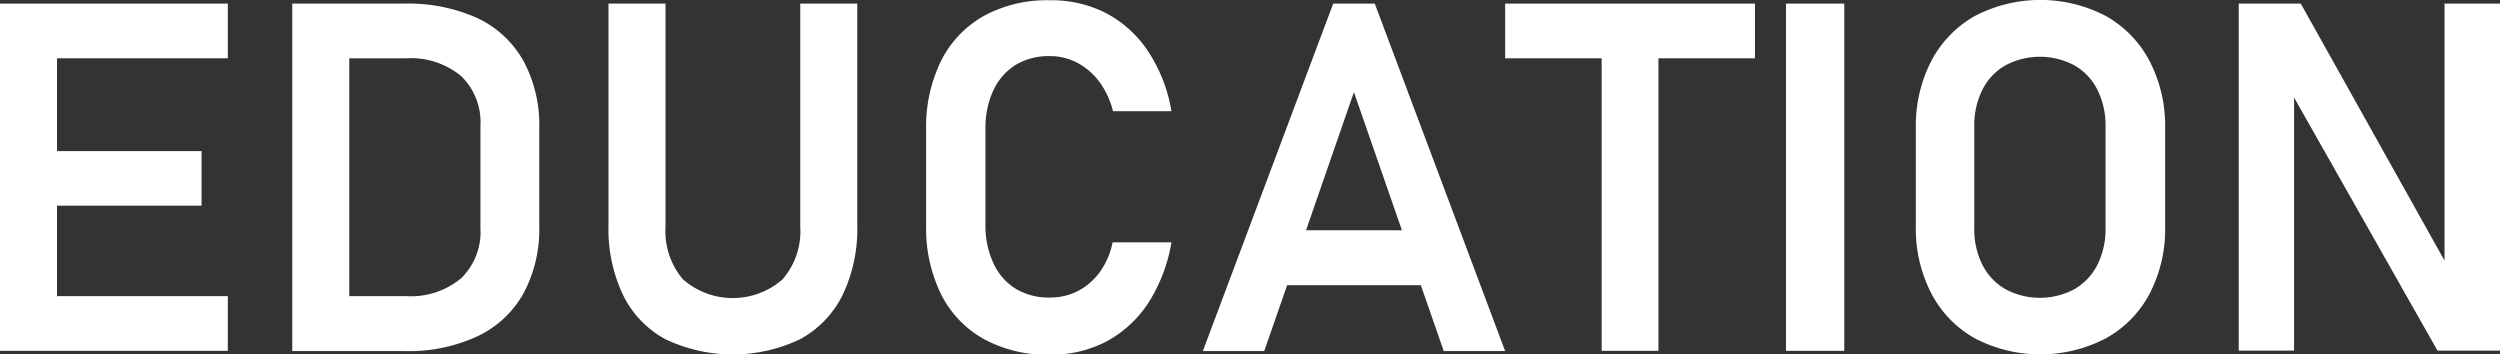
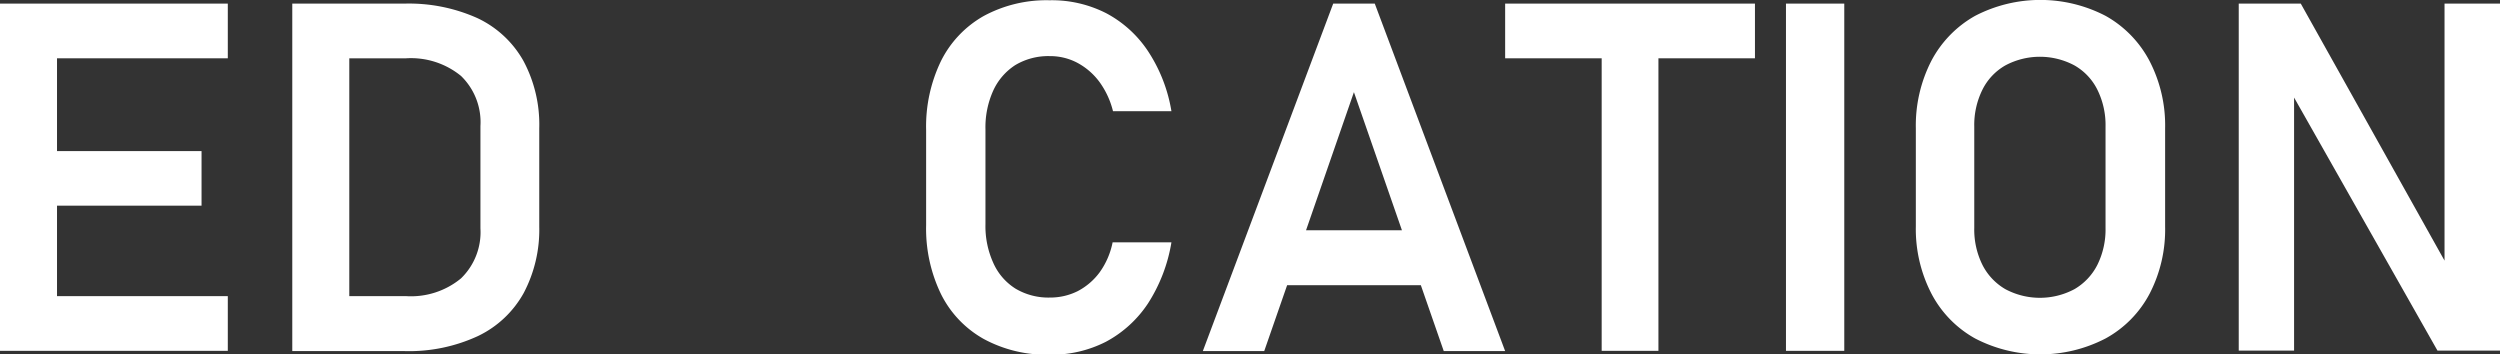
<svg xmlns="http://www.w3.org/2000/svg" id="education" viewBox="0 0 194.25 27.54">
  <rect x="0" y="0" width="194.25" height="27.54" fill="#333333" stroke="none" />
  <defs>
    <style>.cls-1{fill:#fff;}</style>
  </defs>
  <polygon class="cls-1" points="1.84 0.28 0 0.28 0 27.26 1.84 27.26 4.43 27.26 17.7 27.26 17.7 23.01 4.43 23.01 4.43 15.98 15.66 15.98 15.66 11.74 4.43 11.74 4.43 4.53 17.7 4.53 17.7 0.28 4.43 0.28 1.84 0.28" />
  <path class="cls-1" d="M584.08,411.58a13,13,0,0,0-5.65-1.13h-8.74v27h8.72a12.72,12.72,0,0,0,5.71-1.17,8,8,0,0,0,3.55-3.34,10.52,10.52,0,0,0,1.21-5.16v-7.64a10.47,10.47,0,0,0-1.23-5.24A8,8,0,0,0,584.08,411.58Zm.23,16.33a5,5,0,0,1-1.51,3.89,6.1,6.1,0,0,1-4.26,1.38h-4.42V414.7h4.42a6.14,6.14,0,0,1,4.26,1.37,5,5,0,0,1,1.51,3.9Z" transform="translate(-546.98 -410.17)" />
-   <path class="cls-1" d="M609.16,427.8a5.69,5.69,0,0,1-1.38,4.08,5.88,5.88,0,0,1-7.73,0,5.78,5.78,0,0,1-1.36-4.08V410.45h-4.43v17.22a11.89,11.89,0,0,0,1.13,5.42,7.74,7.74,0,0,0,3.3,3.44,12.16,12.16,0,0,0,10.45,0,7.86,7.86,0,0,0,3.31-3.44,11.89,11.89,0,0,0,1.14-5.42V410.45h-4.43Z" transform="translate(-546.98 -410.17)" />
  <path class="cls-1" d="M624.15,417.22a4.65,4.65,0,0,1,1.73-2,5,5,0,0,1,2.67-.69,4.51,4.51,0,0,1,2.14.52,5.17,5.17,0,0,1,1.72,1.49,6.49,6.49,0,0,1,1.05,2.27H638a12,12,0,0,0-1.79-4.62,8.9,8.9,0,0,0-3.29-3,9.31,9.31,0,0,0-4.4-1,10.24,10.24,0,0,0-5.1,1.22,8.23,8.23,0,0,0-3.32,3.49,11.68,11.68,0,0,0-1.16,5.37v7.4a11.67,11.67,0,0,0,1.16,5.36,8.15,8.15,0,0,0,3.32,3.48,10.24,10.24,0,0,0,5.1,1.22,9.28,9.28,0,0,0,4.38-1,9,9,0,0,0,3.29-3A12.5,12.5,0,0,0,638,429h-4.57a6,6,0,0,1-1,2.32,5,5,0,0,1-1.71,1.47,4.77,4.77,0,0,1-2.16.5,5,5,0,0,1-2.67-.69,4.51,4.51,0,0,1-1.73-2,6.9,6.9,0,0,1-.61-3v-7.4A6.91,6.91,0,0,1,624.15,417.22Z" transform="translate(-546.98 -410.17)" />
  <path class="cls-1" d="M650.57,410.45l-10.13,27h4.77l1.78-5.12h10.39l1.78,5.12h4.77l-10.13-27Zm-2.11,17.61,3.72-10.73,3.73,10.73Z" transform="translate(-546.98 -410.17)" />
  <polygon class="cls-1" points="116.95 4.53 124.45 4.53 124.45 27.26 128.86 27.26 128.86 4.53 136.36 4.53 136.36 0.28 116.95 0.28 116.95 4.53" />
  <rect class="cls-1" x="138.77" y="0.28" width="4.53" height="26.98" />
  <path class="cls-1" d="M710.58,411.4a11,11,0,0,0-10.13,0,8.59,8.59,0,0,0-3.4,3.49,11,11,0,0,0-1.21,5.23v7.64a10.93,10.93,0,0,0,1.21,5.22,8.47,8.47,0,0,0,3.4,3.49,11,11,0,0,0,10.13,0A8.45,8.45,0,0,0,714,433a10.82,10.82,0,0,0,1.21-5.22v-7.64a10.88,10.88,0,0,0-1.21-5.23A8.57,8.57,0,0,0,710.58,411.4Zm0,16.49a6.17,6.17,0,0,1-.63,2.85,4.56,4.56,0,0,1-1.79,1.9,5.7,5.7,0,0,1-5.36,0,4.56,4.56,0,0,1-1.79-1.9,6.17,6.17,0,0,1-.63-2.85V420a6.17,6.17,0,0,1,.63-2.85,4.45,4.45,0,0,1,1.79-1.9,5.7,5.7,0,0,1,5.36,0,4.45,4.45,0,0,1,1.79,1.9,6.17,6.17,0,0,1,.63,2.85Z" transform="translate(-546.98 -410.17)" />
  <polygon class="cls-1" points="189.94 0.28 189.94 20.25 178.77 0.28 173.95 0.28 173.95 27.24 178.25 27.24 178.25 7.58 189.39 27.24 194.25 27.24 194.25 0.28 189.94 0.28" />
</svg>